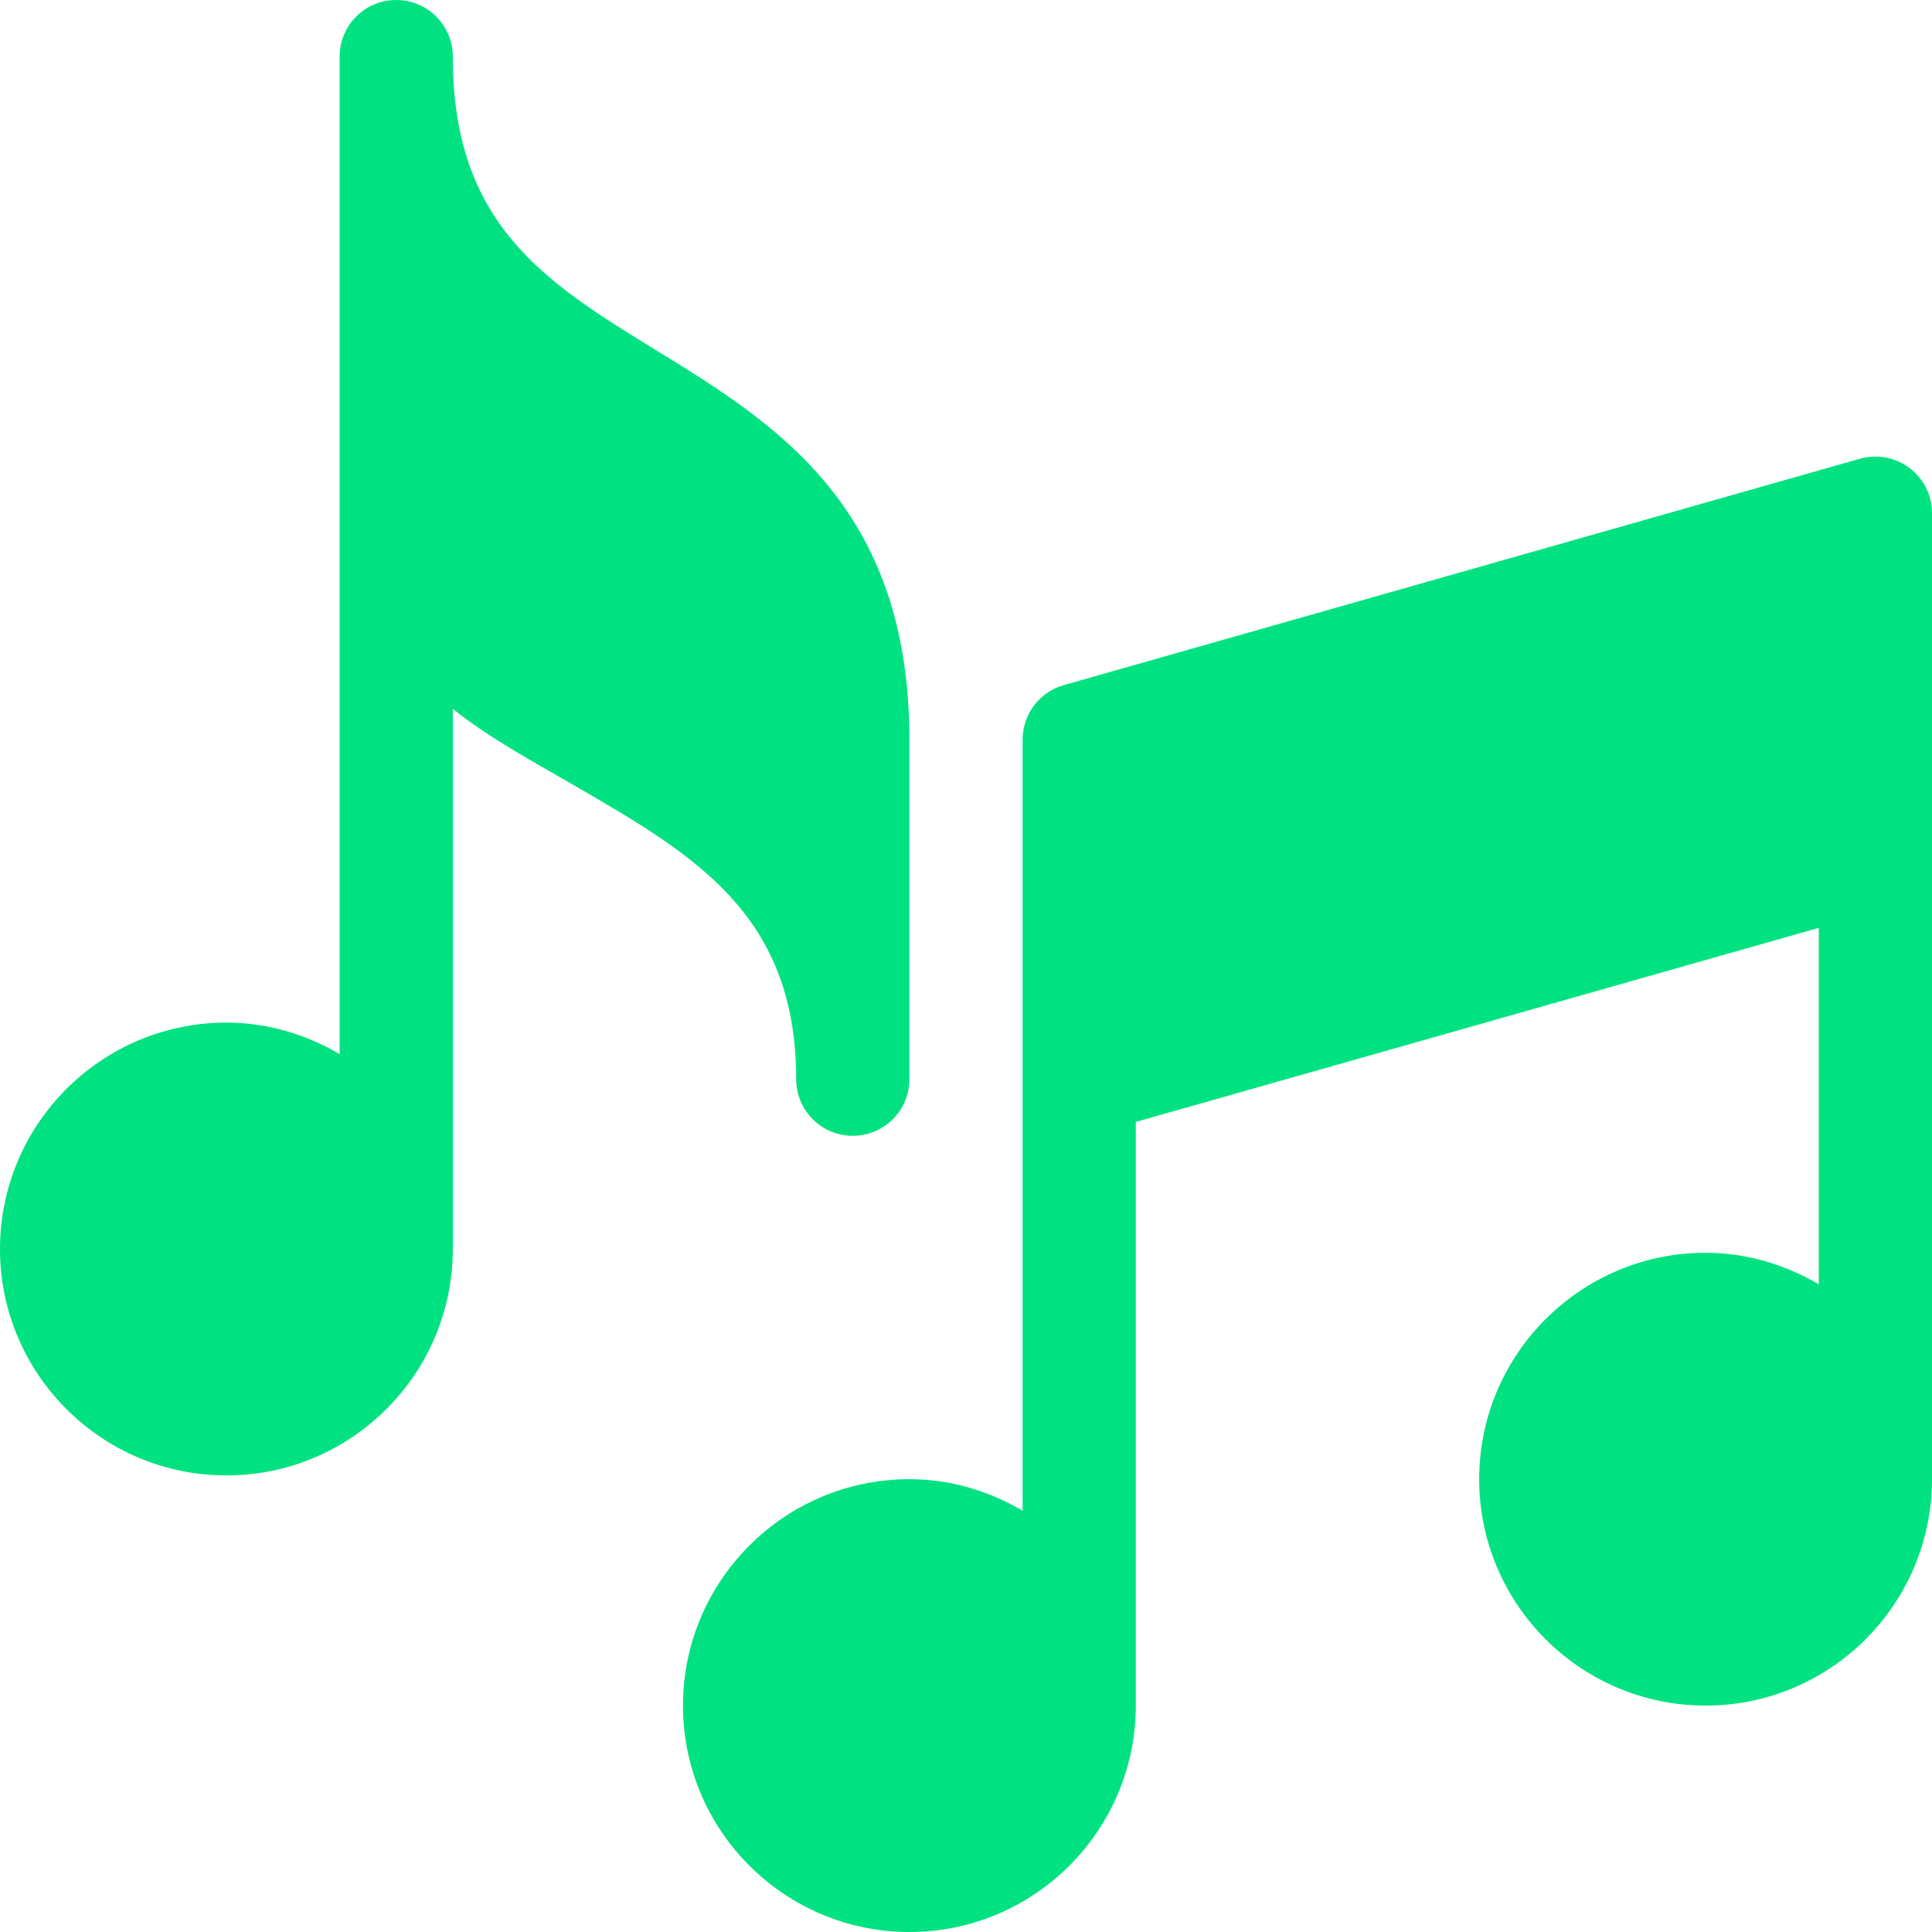
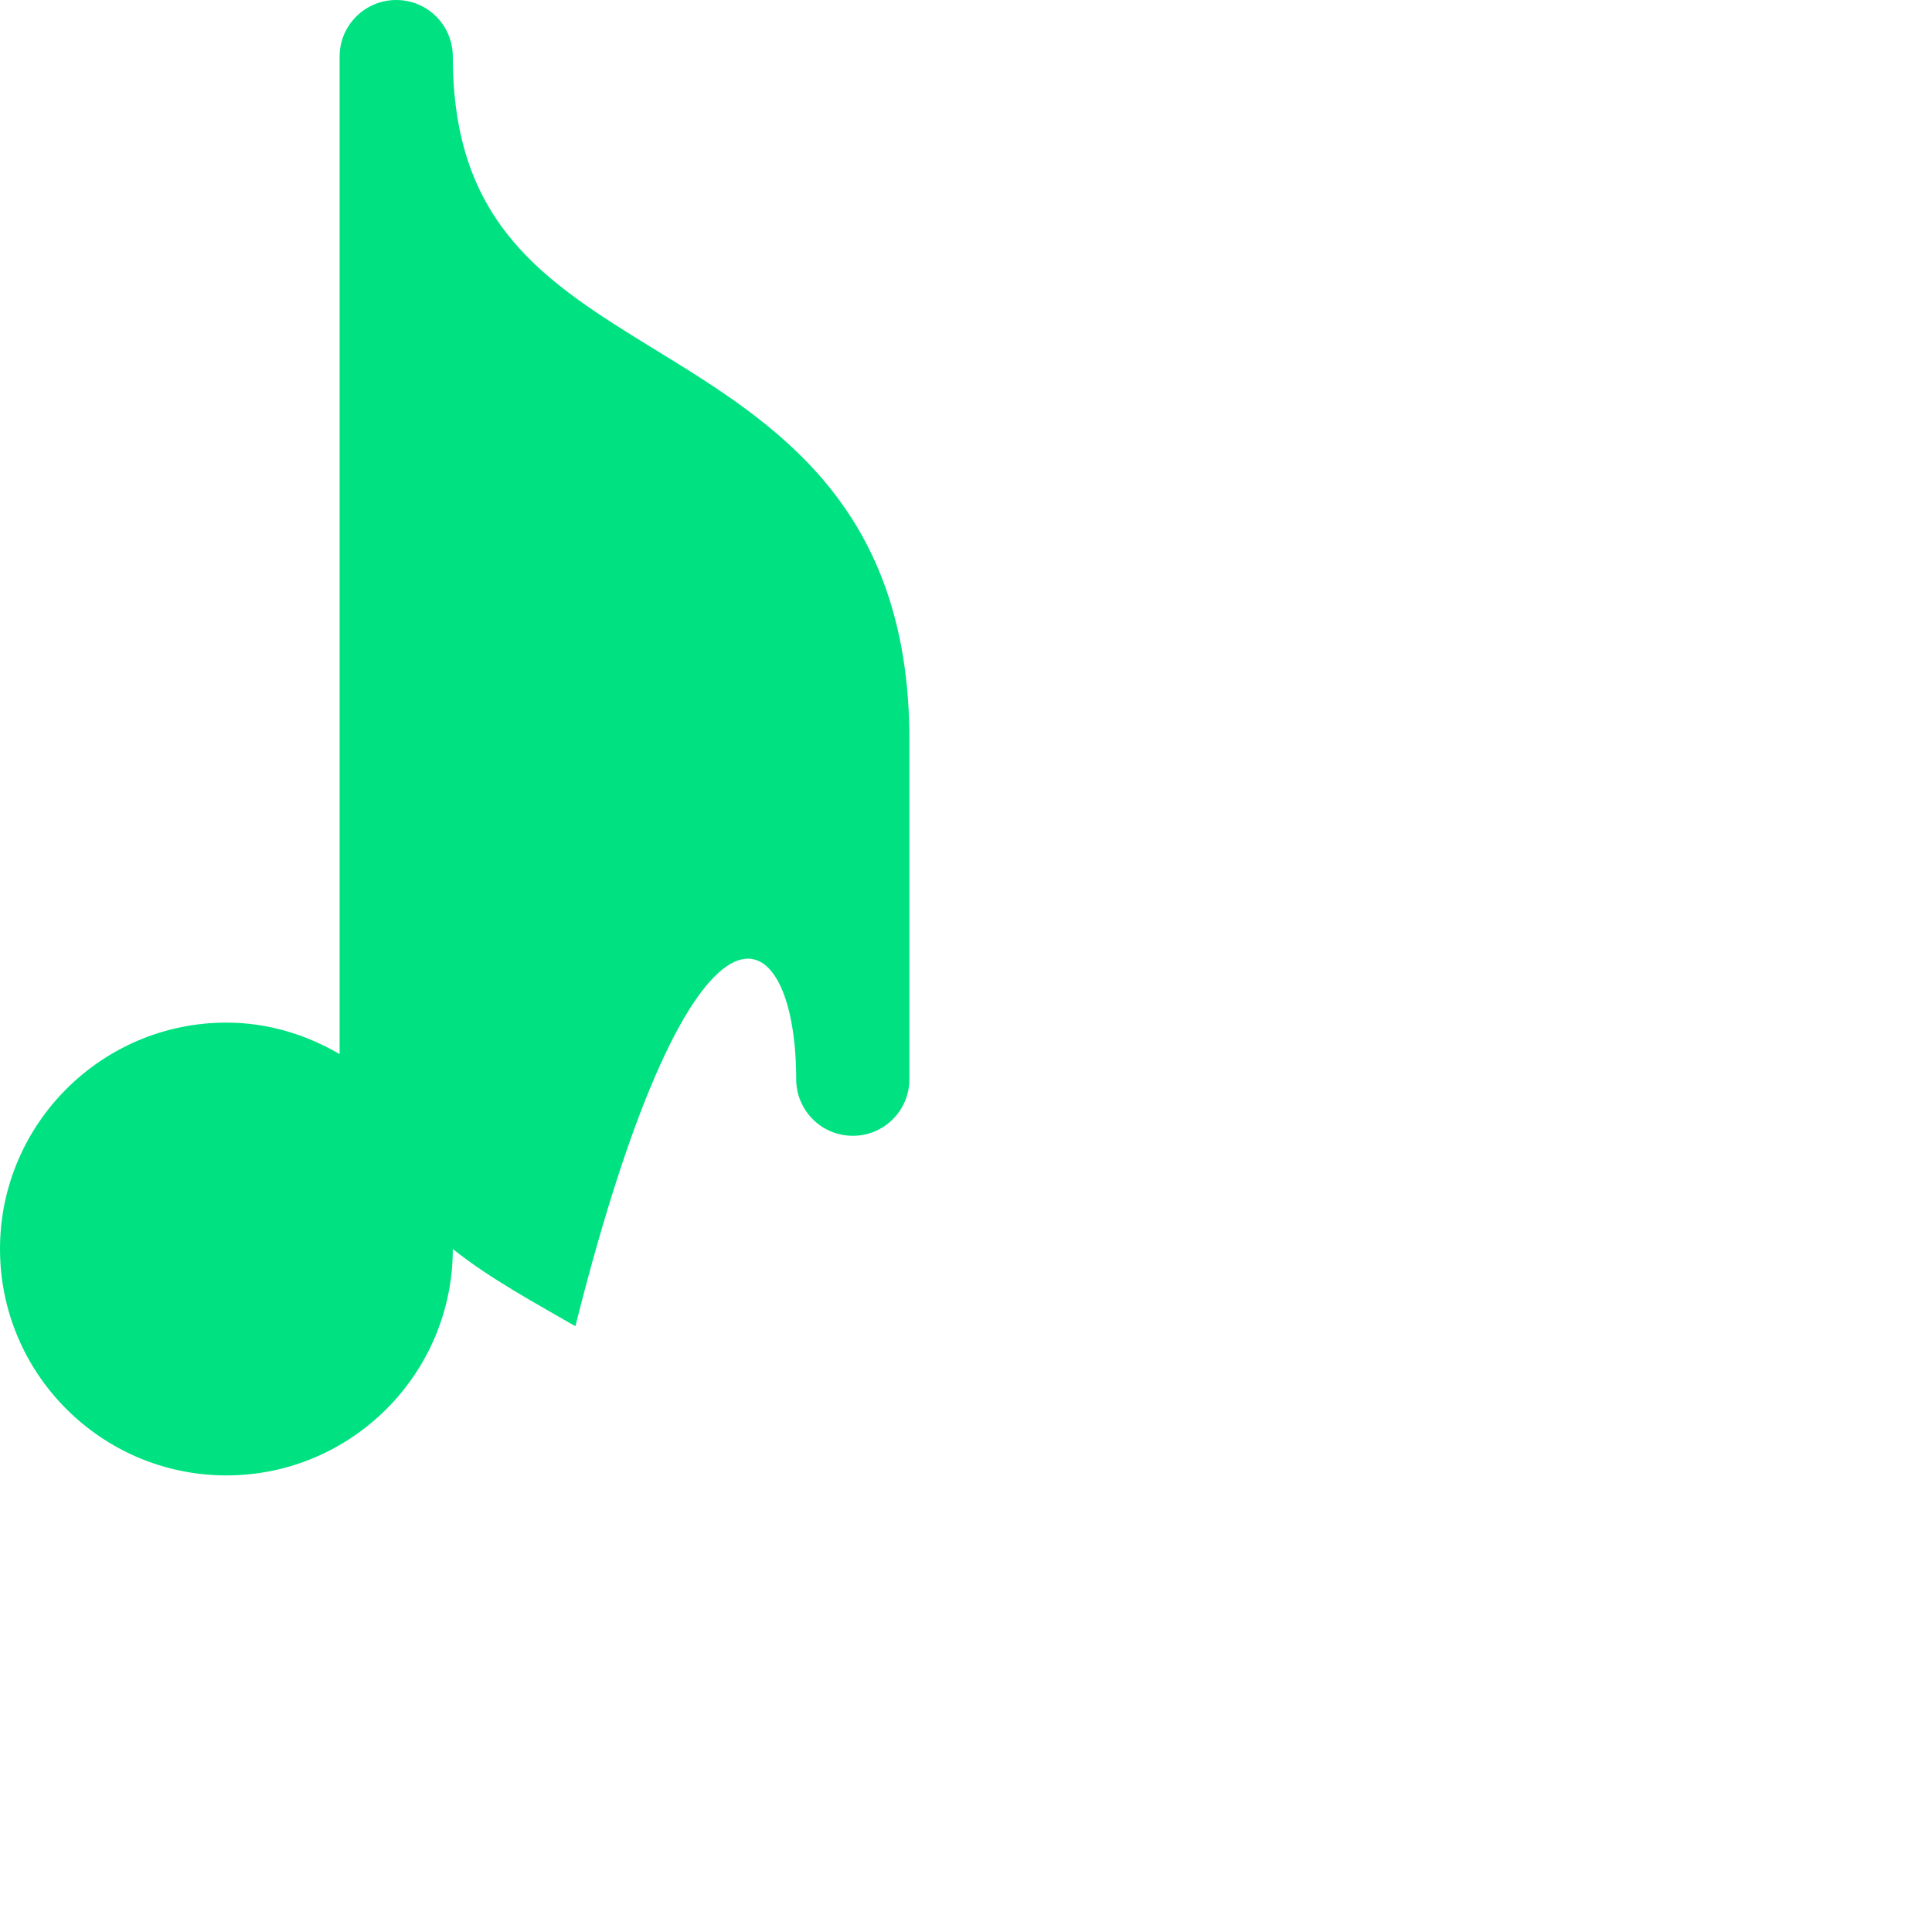
<svg xmlns="http://www.w3.org/2000/svg" version="1.1" width="512" height="512" x="0" y="0" viewBox="0 0 512 512" style="enable-background:new 0 0 512 512" xml:space="preserve" class="">
  <g>
    <g>
      <g>
-         <path d="M492.884,121.571l-211,60C275.438,183.417,271,189.306,271,196c0,74.471,0,128.678,0,204.344    c-8.86-5.167-19.023-8.344-30-8.344c-33.091,0-60,26.909-60,60s26.909,60,60,60s60-26.909,60-60V297.32l181-51.429v94.453    c-8.86-5.167-19.023-8.344-30-8.344c-33.091,0-60,26.909-60,60s26.909,60,60,60s60-26.909,60-60c0-95.338,0-160.882,0-256    C512,126.079,502.51,118.852,492.884,121.571z" fill="#00e281" data-original="#000000" style="" class="" />
-       </g>
+         </g>
    </g>
    <g>
      <g>
-         <path d="M173.603,92.655C144.218,74.623,120,59.37,120,15c0-8.291-6.709-15-15-15S90,6.709,90,15c0,93.149,0,31.595,0,264.344    C81.14,274.177,70.977,271,60,271c-33.091,0-60,26.909-60,60s26.909,60,60,60s60-26.909,60-60c0-51.702,0-85.906,0-143.148    c9.814,7.861,21.896,14.328,32.479,20.468C183.886,226.527,211,242.26,211,286c0,8.291,6.709,15,15,15s15-6.709,15-15v-90    C241,133.993,205.199,112.035,173.603,92.655z" fill="#00e281" data-original="#000000" style="" class="" />
+         <path d="M173.603,92.655C144.218,74.623,120,59.37,120,15c0-8.291-6.709-15-15-15S90,6.709,90,15c0,93.149,0,31.595,0,264.344    C81.14,274.177,70.977,271,60,271c-33.091,0-60,26.909-60,60s26.909,60,60,60s60-26.909,60-60c9.814,7.861,21.896,14.328,32.479,20.468C183.886,226.527,211,242.26,211,286c0,8.291,6.709,15,15,15s15-6.709,15-15v-90    C241,133.993,205.199,112.035,173.603,92.655z" fill="#00e281" data-original="#000000" style="" class="" />
      </g>
    </g>
    <g>
</g>
    <g>
</g>
    <g>
</g>
    <g>
</g>
    <g>
</g>
    <g>
</g>
    <g>
</g>
    <g>
</g>
    <g>
</g>
    <g>
</g>
    <g>
</g>
    <g>
</g>
    <g>
</g>
    <g>
</g>
    <g>
</g>
  </g>
</svg>